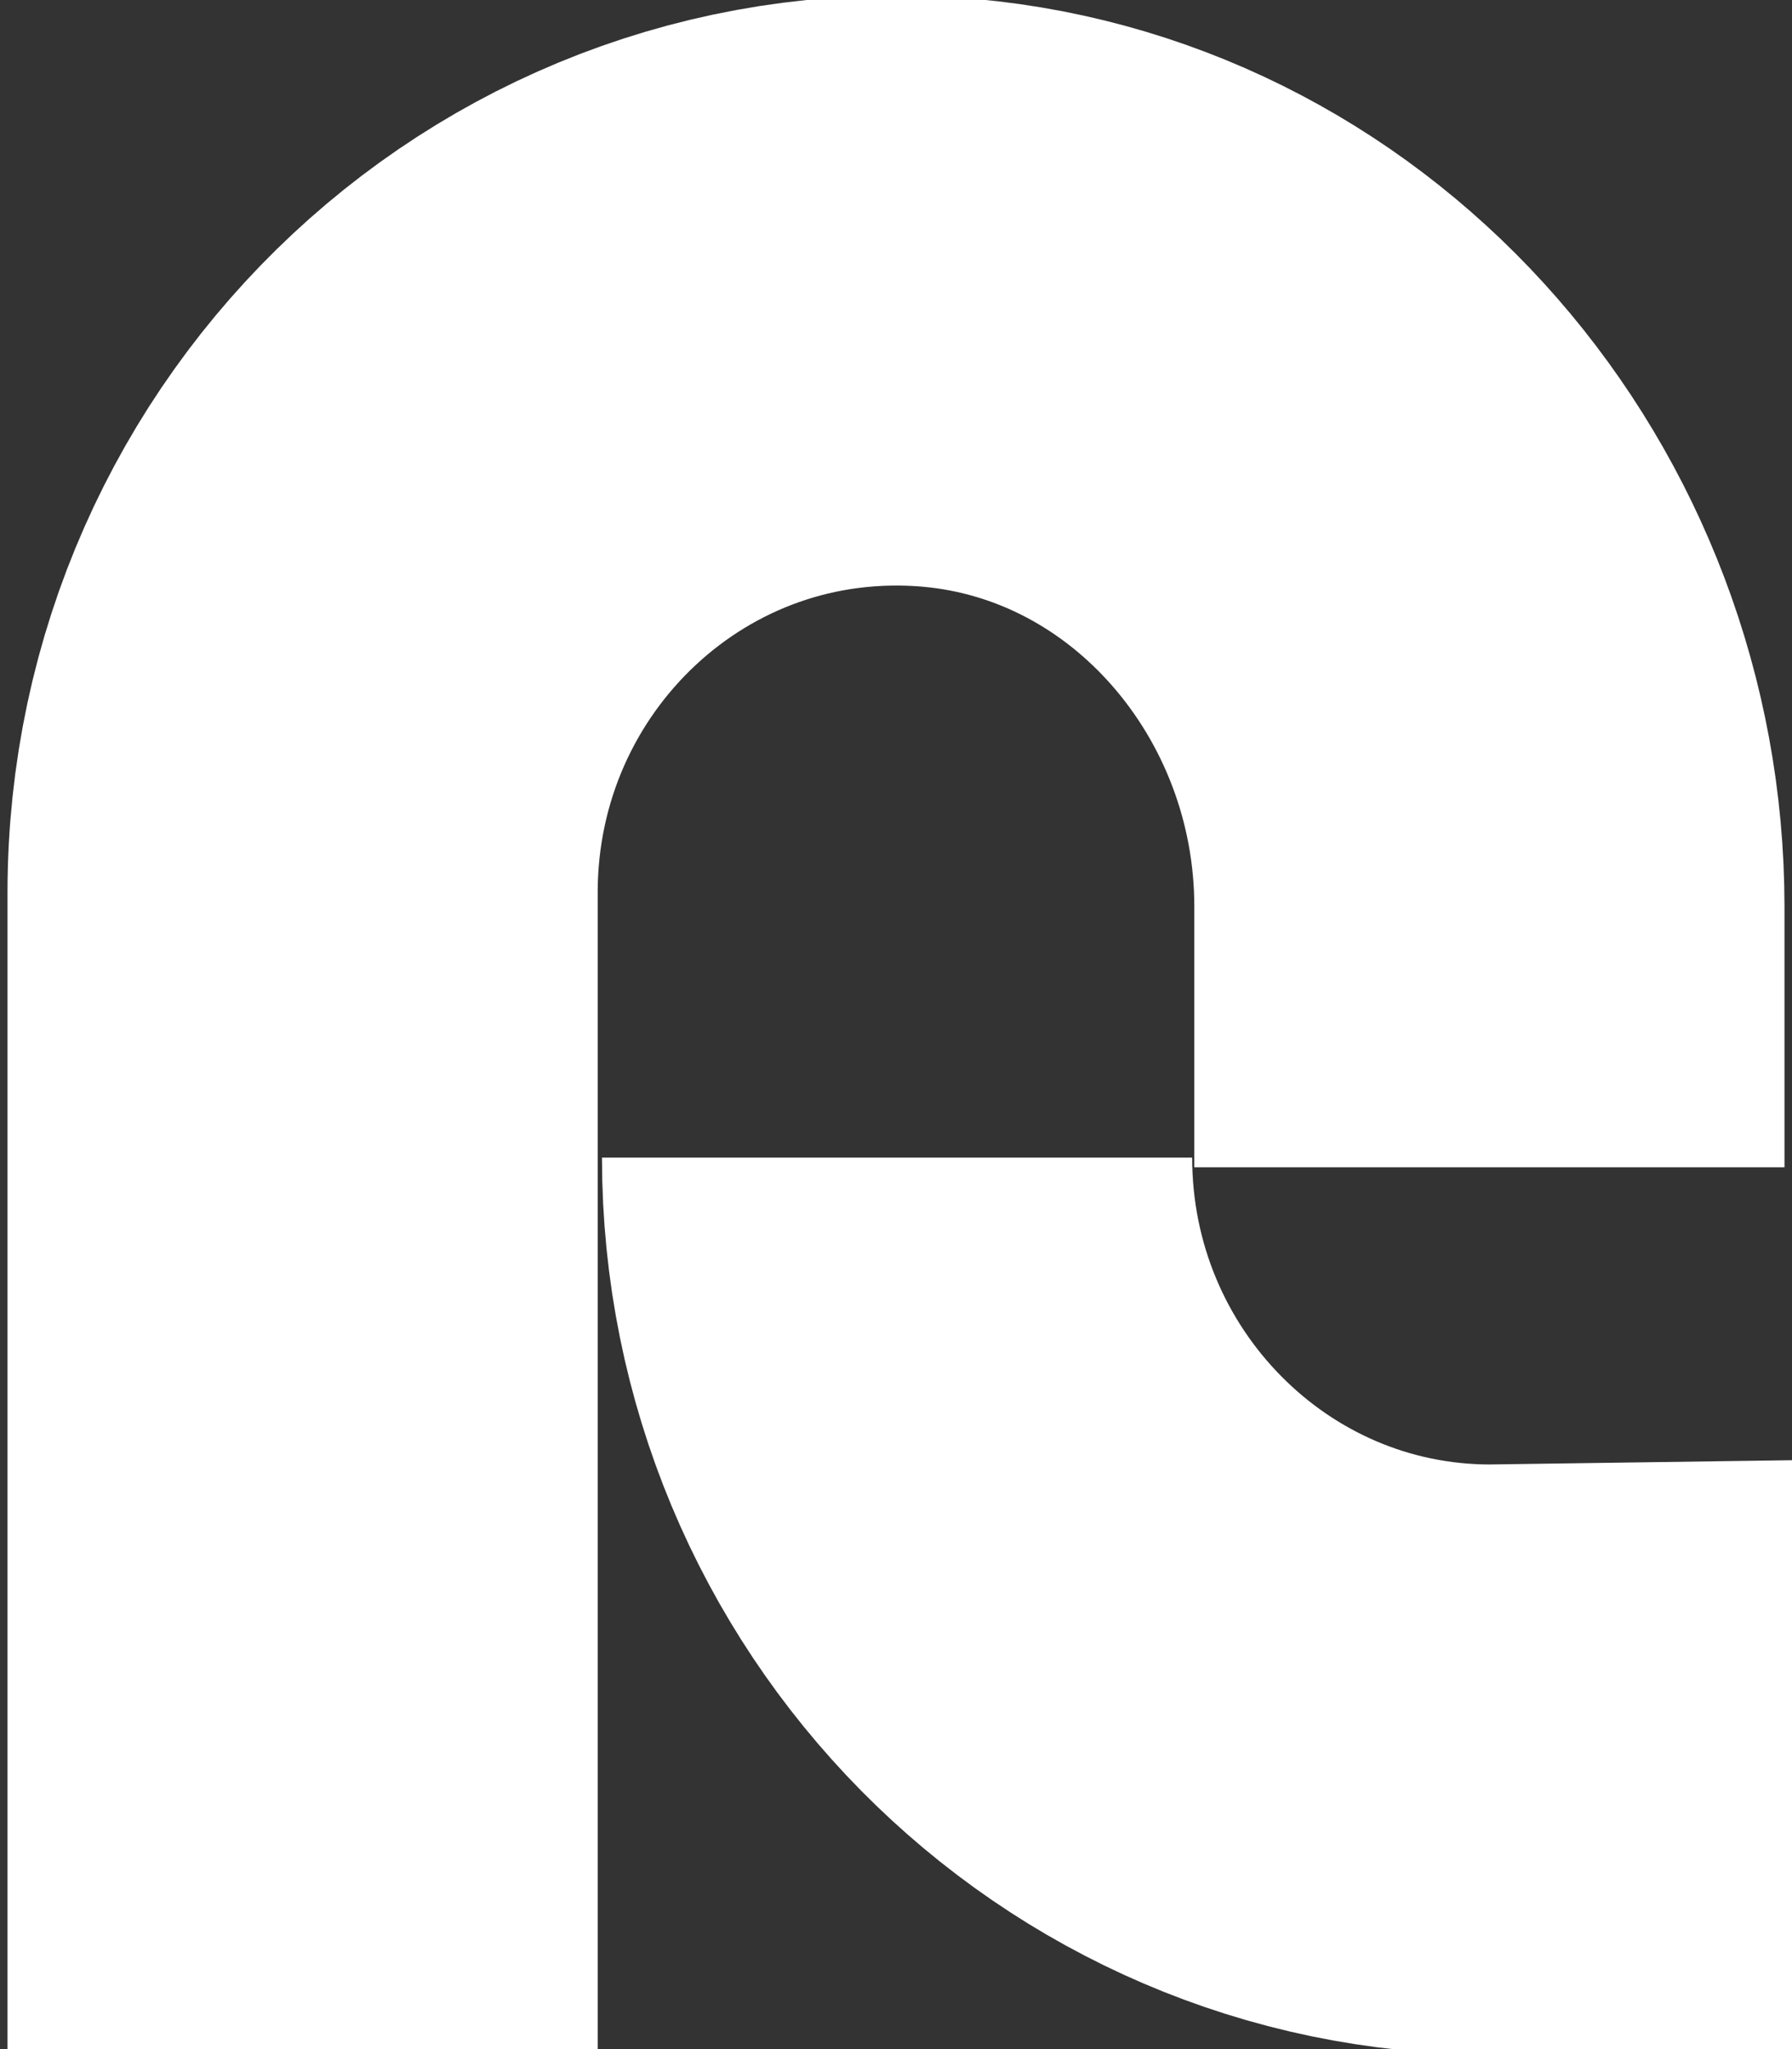
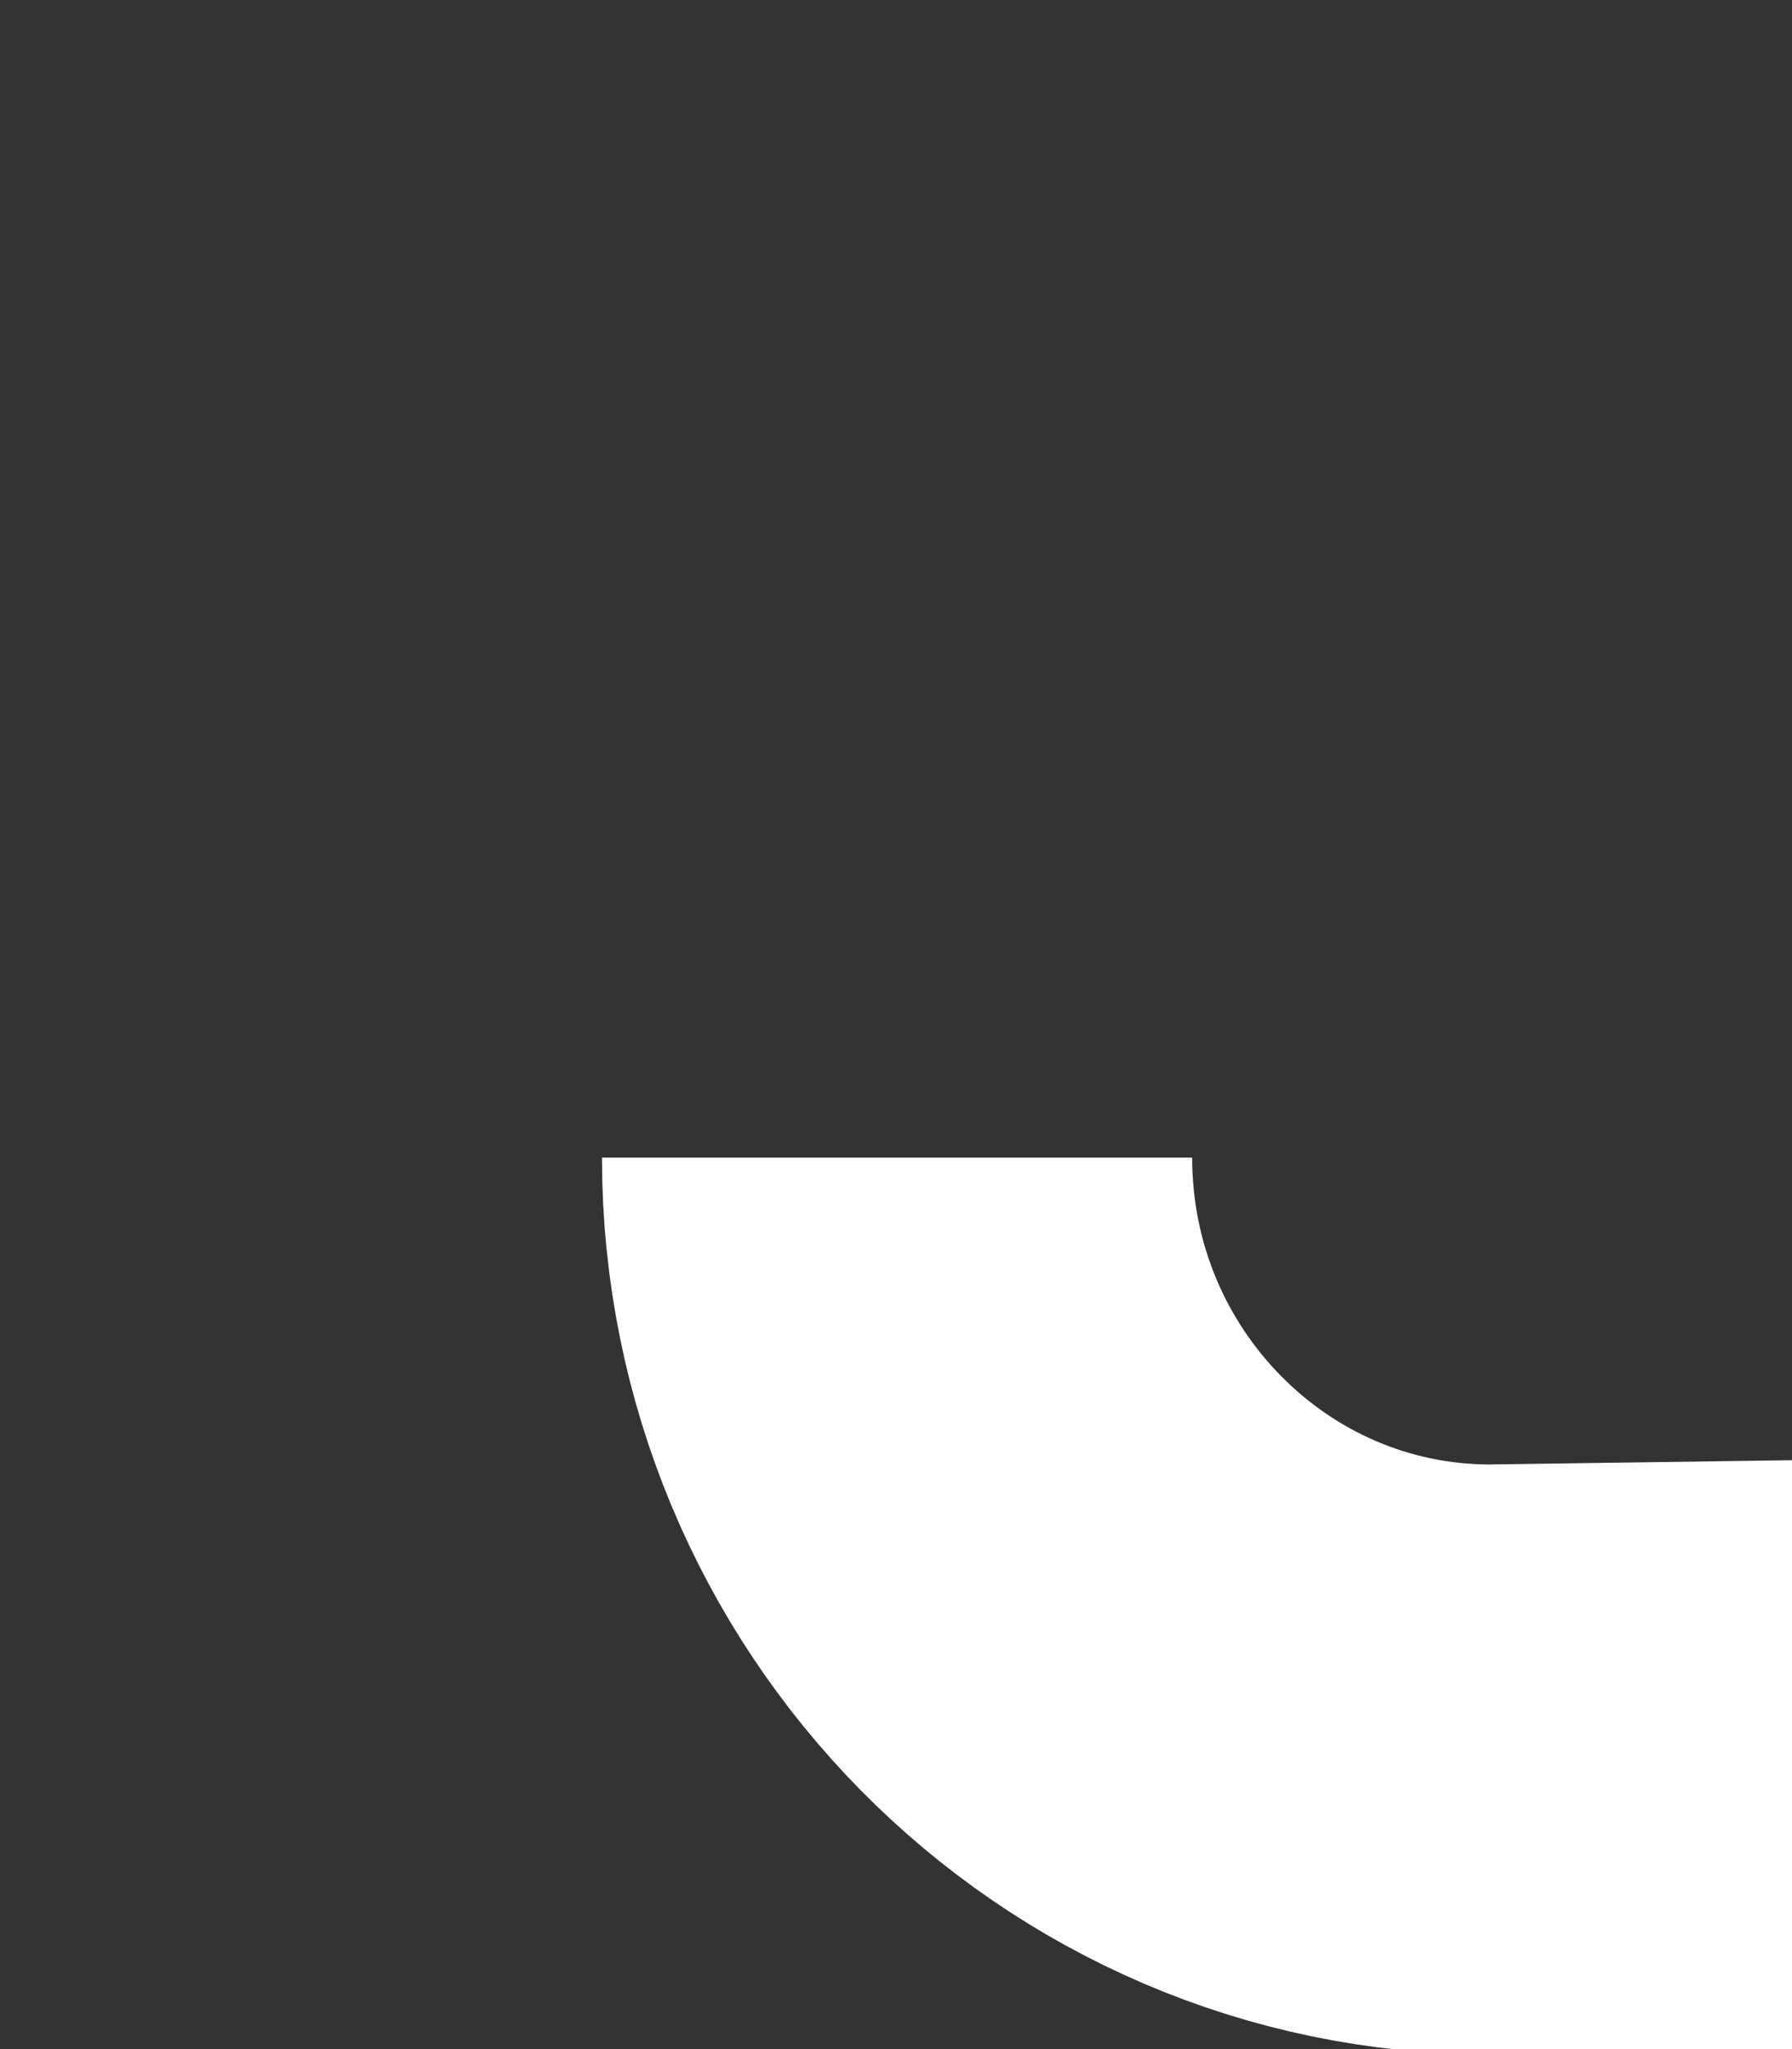
<svg xmlns="http://www.w3.org/2000/svg" version="1.1" id="Laag_2_00000110439477992511604000000010295996121666104983_" x="0px" y="0px" viewBox="0 0 167 191" style="enable-background:new 0 0 167 191;" xml:space="preserve">
  <rect x="0" y="0" width="167" height="191" fill="#333333" stroke="none" />
  <style type="text/css">
	.st0{display:none;}
	.st1{display:inline;fill:#1A2CF3;}
	.st2{display:inline;fill:#FFFFFF;}
	.st3{fill:none;stroke:#FFFFFF;stroke-width:55;stroke-miterlimit:10;}
	.st4{display:none;opacity:0.5;}
	.st5{display:inline;fill:none;stroke:#FFFFFF;stroke-width:5;stroke-miterlimit:10;stroke-dasharray:24;}
</style>
  <g id="Laag_1-2" class="st0">
    <path class="st1" d="M20,0h151c11,0,20,9,20,20v151c0,11-9,20-20,20H20c-11,0-20-9-20-20V20C0,9,9,0,20,0z" />
  </g>
  <g class="st0">
    <path class="st2" d="M114.5,146.3c-0.7-3.9-2.2-8.9-6-19c-3.9-10.6-5.4-13.4-8.4-16.1c-2.6-2.3-5.6-3.3-9.5-3.3H78.2v20   c0,8.3,0.2,12.8,1,18.4H53c0.7-5.6,1-9.3,1-18.3V62.6c0-7.5-0.2-12.1-1-17.9c5.4,0.2,9.9,0.4,18.1,0.4h31.7   c19.7,0,31.2,10.2,31.2,27.8c0,8.6-2.4,15.5-7.2,20c-3,2.8-5.6,4.1-11.6,6.1c6.2,1.9,9,4.7,12.9,13.4c1.8,3.9,3.5,8,9,21.2   c1.3,3.4,2.8,6.5,5.8,12.9h-28.4V146.3z M97.2,87.2c7.2,0,11.6-4.4,11.6-11.3c0-6.8-3.9-10.3-11.4-10.3H78.2v21.7L97.2,87.2   L97.2,87.2z" />
  </g>
-   <path class="st3" d="M138.8,108.8V84.5c0-29.3-21.6-54.6-50.3-57.2c-32.8-2.9-60.3,23.2-60.3,55.9V193" />
  <path class="st3" d="M167.4,163.6l-28.5,0.4c-30.5,0-55.3-25.1-55.3-56.1" />
  <g class="st4">
-     <path class="st5" d="M136.8,106.4V82.2c0-29.3-21.6-54.6-50.3-57.2c-32.8-2.9-60.3,23.2-60.3,55.9v109.7" />
+     <path class="st5" d="M136.8,106.4V82.2c-32.8-2.9-60.3,23.2-60.3,55.9v109.7" />
    <path class="st5" d="M166.1,166.2l-28.5,0.4c-30.5,0-55.3-25.1-55.3-56.1" />
  </g>
</svg>